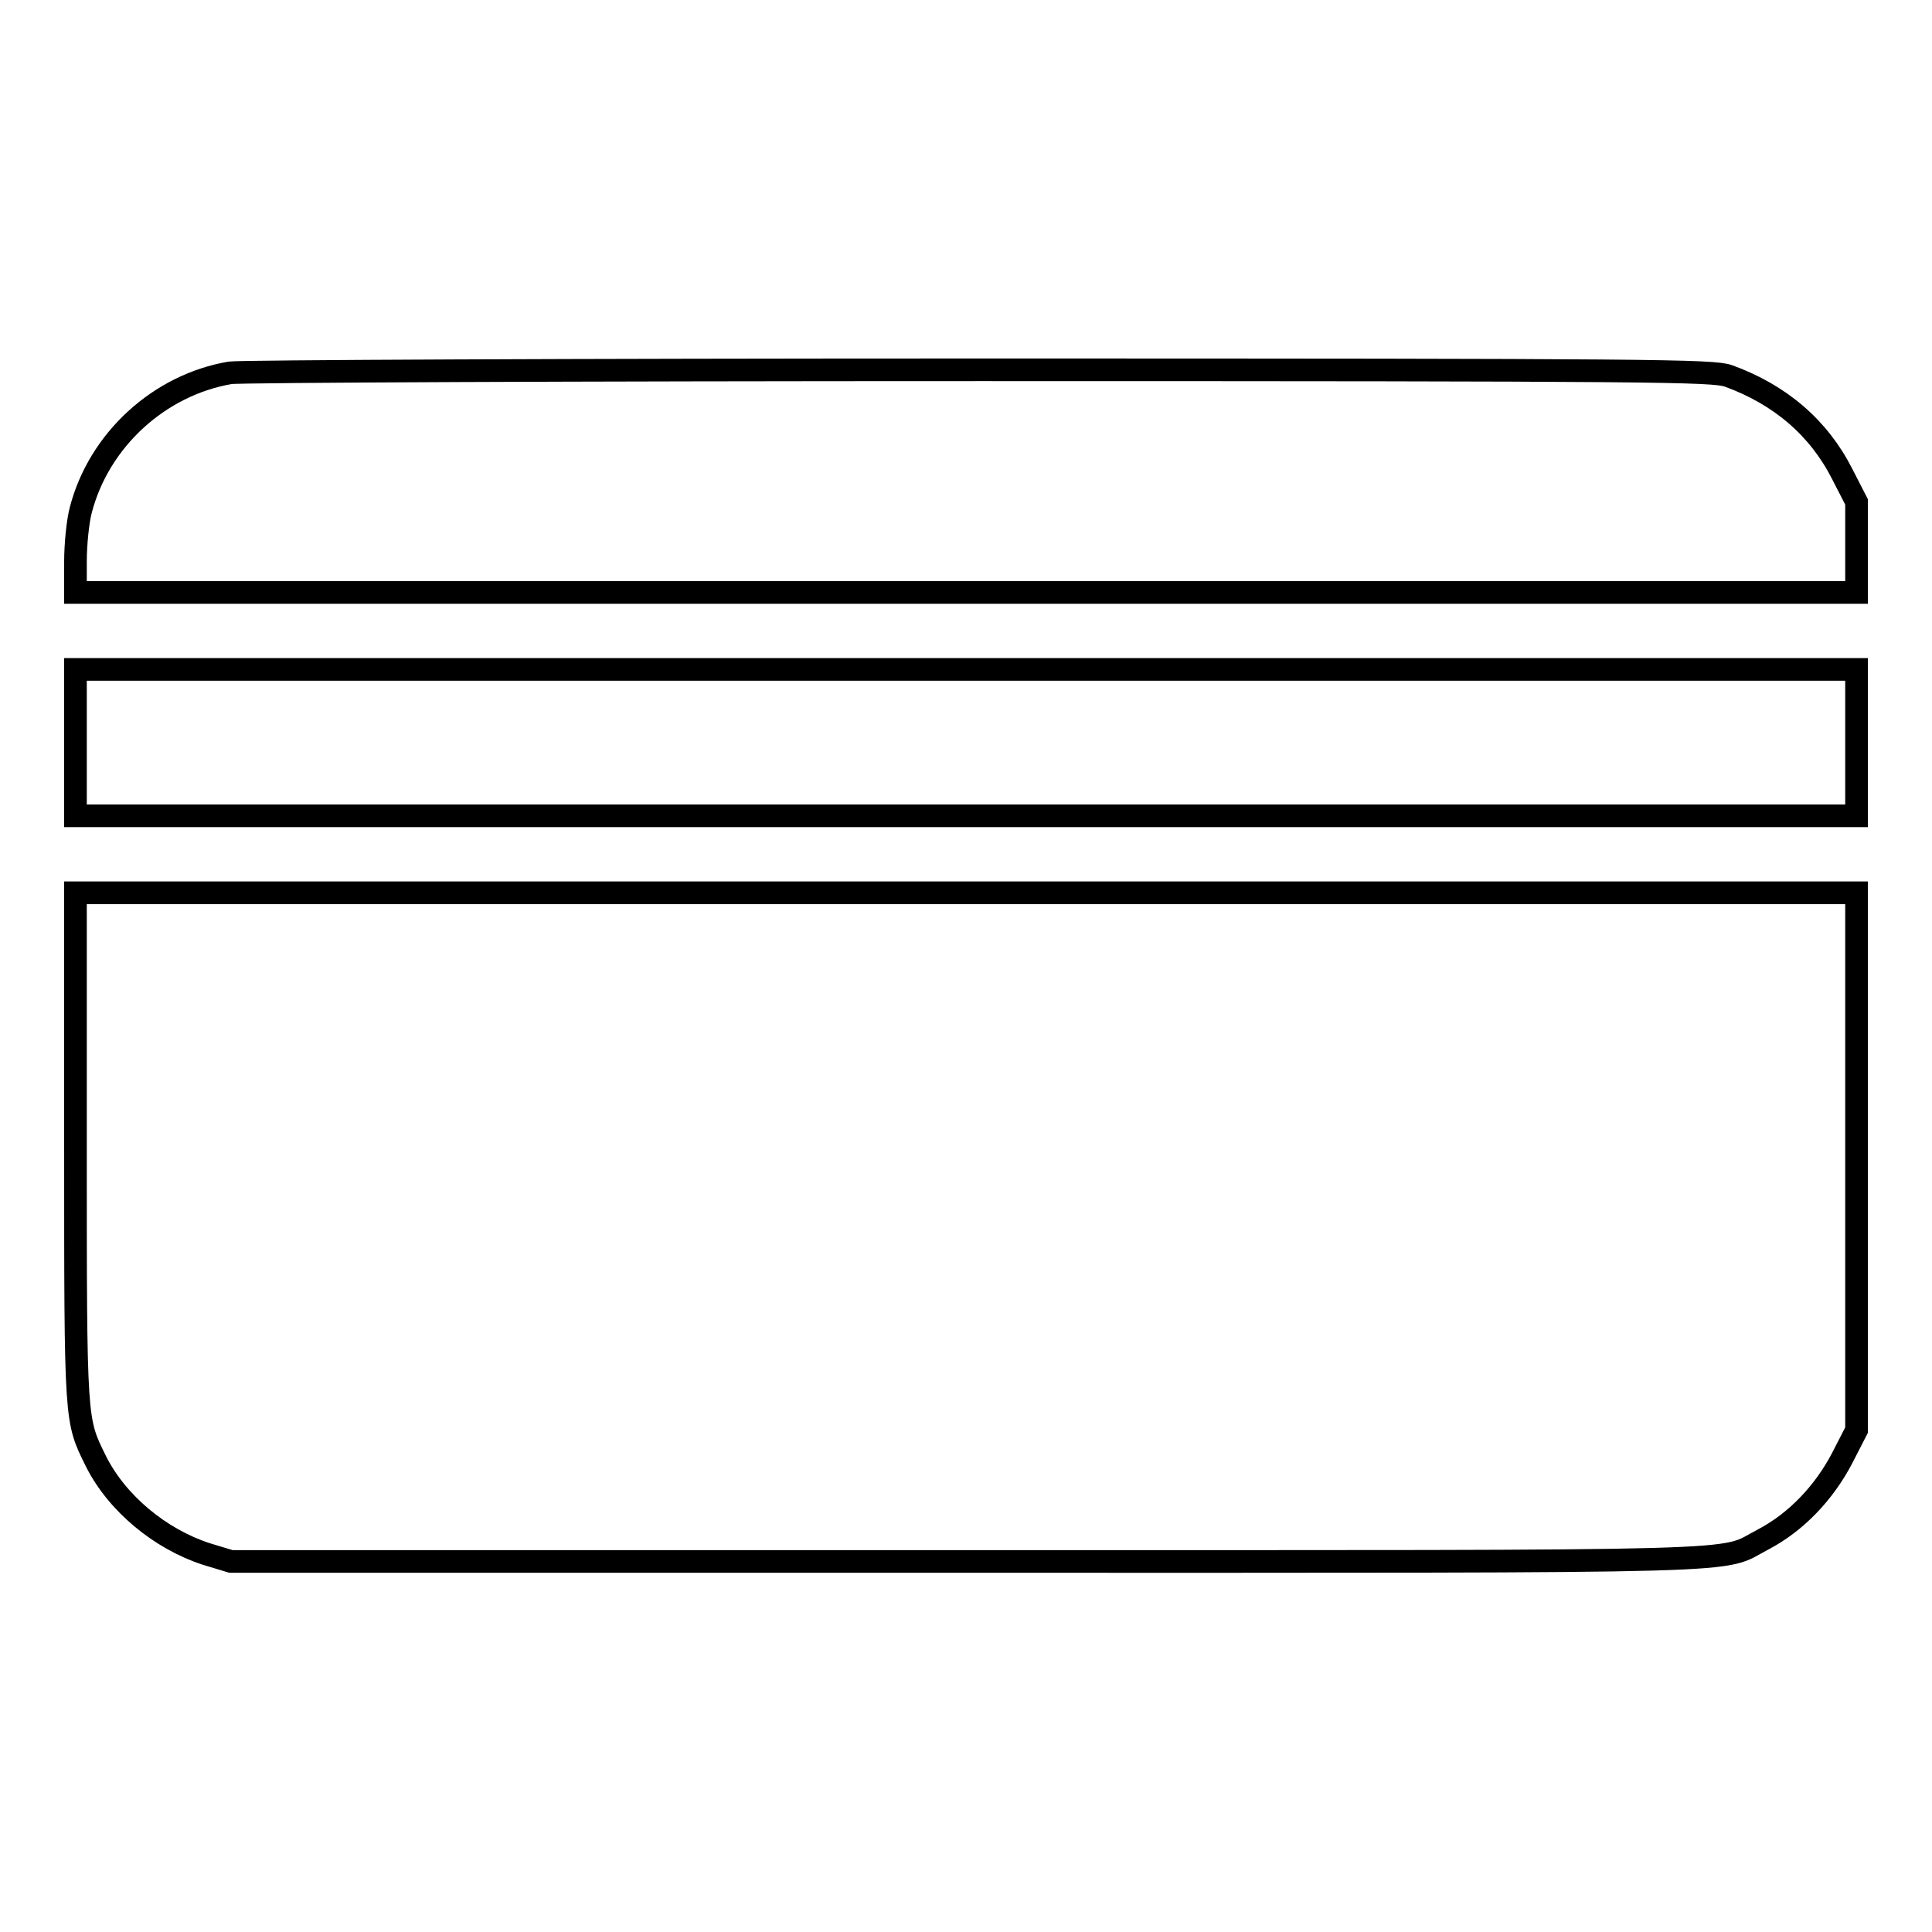
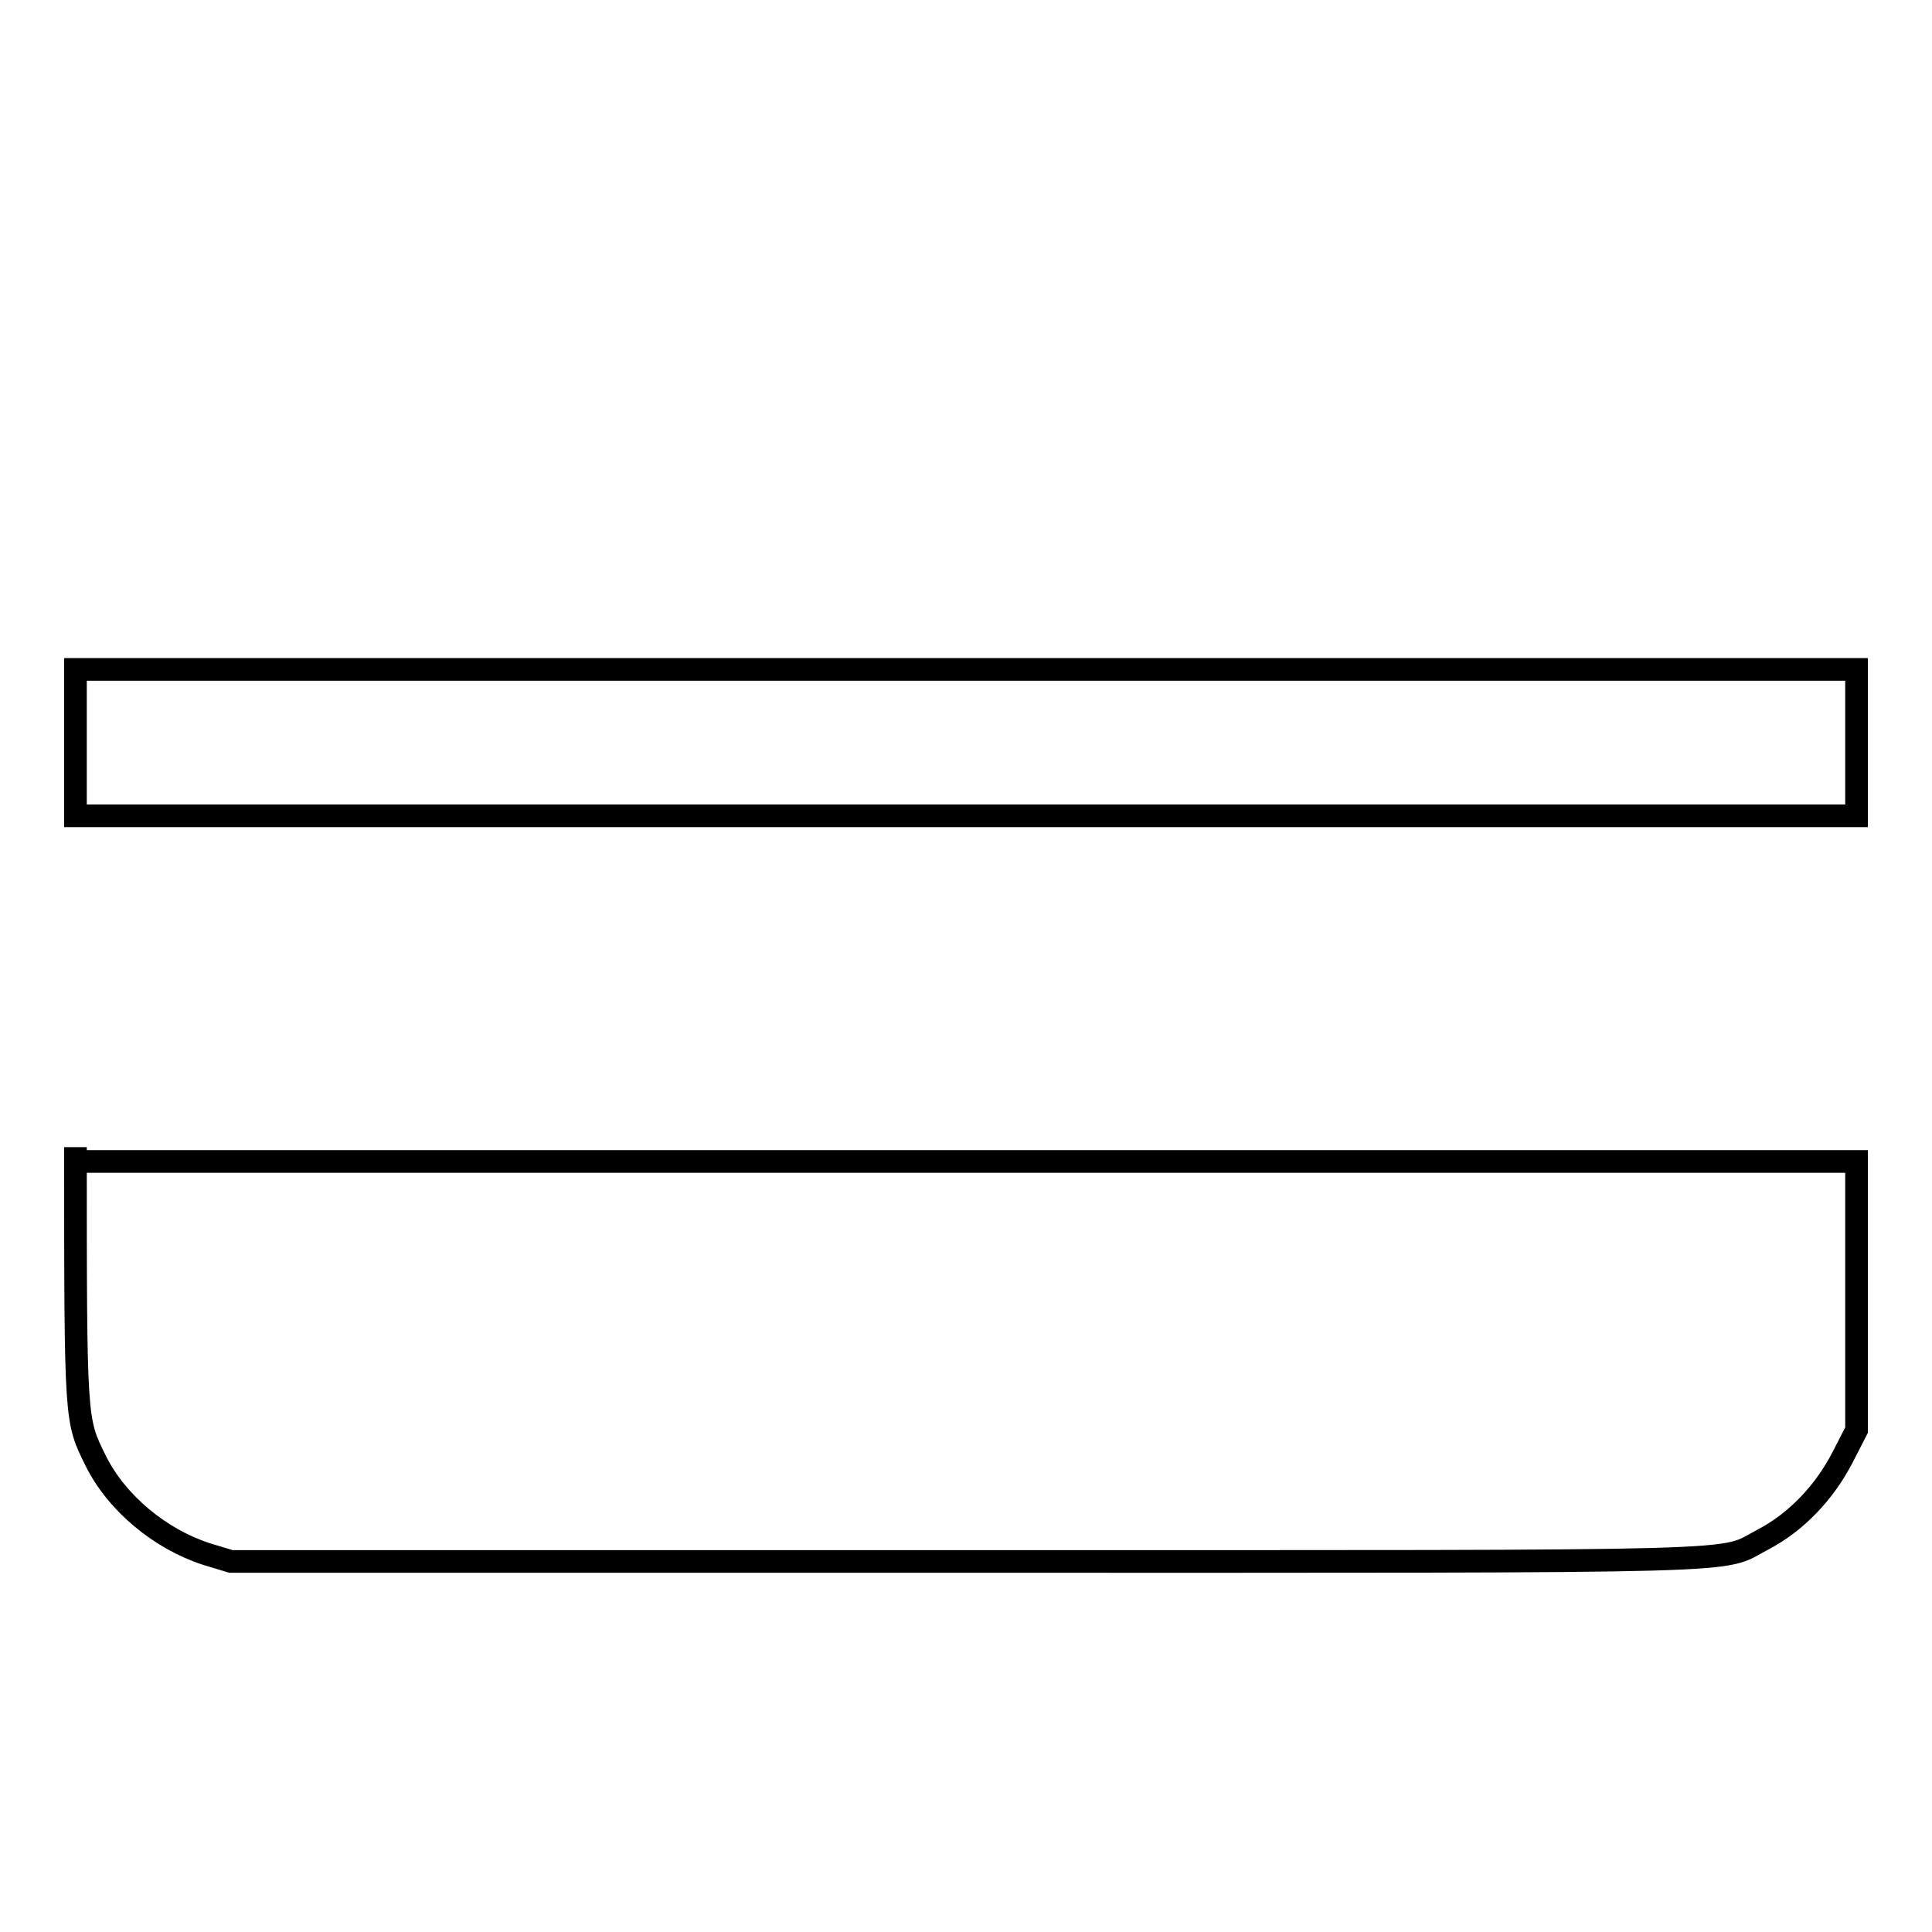
<svg xmlns="http://www.w3.org/2000/svg" version="1.1" x="0px" y="0px" viewBox="0 0 256 256" enable-background="new 0 0 256 256" xml:space="preserve">
  <g>
    <g>
      <g>
-         <path stroke-width="3" fill-opacity="0" stroke="#000000" d="M30.5,49.4c-9.4,1.6-17.4,8.9-19.8,18.2c-0.4,1.5-0.7,4.6-0.7,6.8v4.1h118h118v-6v-6l-1.9-3.7c-3.1-6.1-8.2-10.5-15.1-13c-2.1-0.7-9.2-0.8-99.2-0.8C76.2,49,31.8,49.2,30.5,49.4z" />
        <path stroke-width="3" fill-opacity="0" stroke="#000000" d="M10,98.4v9.7h118h118v-9.7v-9.7H128H10V98.4z" />
-         <path stroke-width="3" fill-opacity="0" stroke="#000000" d="M10,152c0,36.8,0,36.1,2.7,41.6c2.8,5.6,8.5,10.3,14.6,12.3l3.3,1h97.6c107.4,0,99.4,0.2,105.4-2.9c4.4-2.3,8.1-6.2,10.5-10.8l1.9-3.7v-35.6v-35.6H128H10V152z" />
+         <path stroke-width="3" fill-opacity="0" stroke="#000000" d="M10,152c0,36.8,0,36.1,2.7,41.6c2.8,5.6,8.5,10.3,14.6,12.3l3.3,1h97.6c107.4,0,99.4,0.2,105.4-2.9c4.4-2.3,8.1-6.2,10.5-10.8l1.9-3.7v-35.6H128H10V152z" />
      </g>
    </g>
  </g>
</svg>